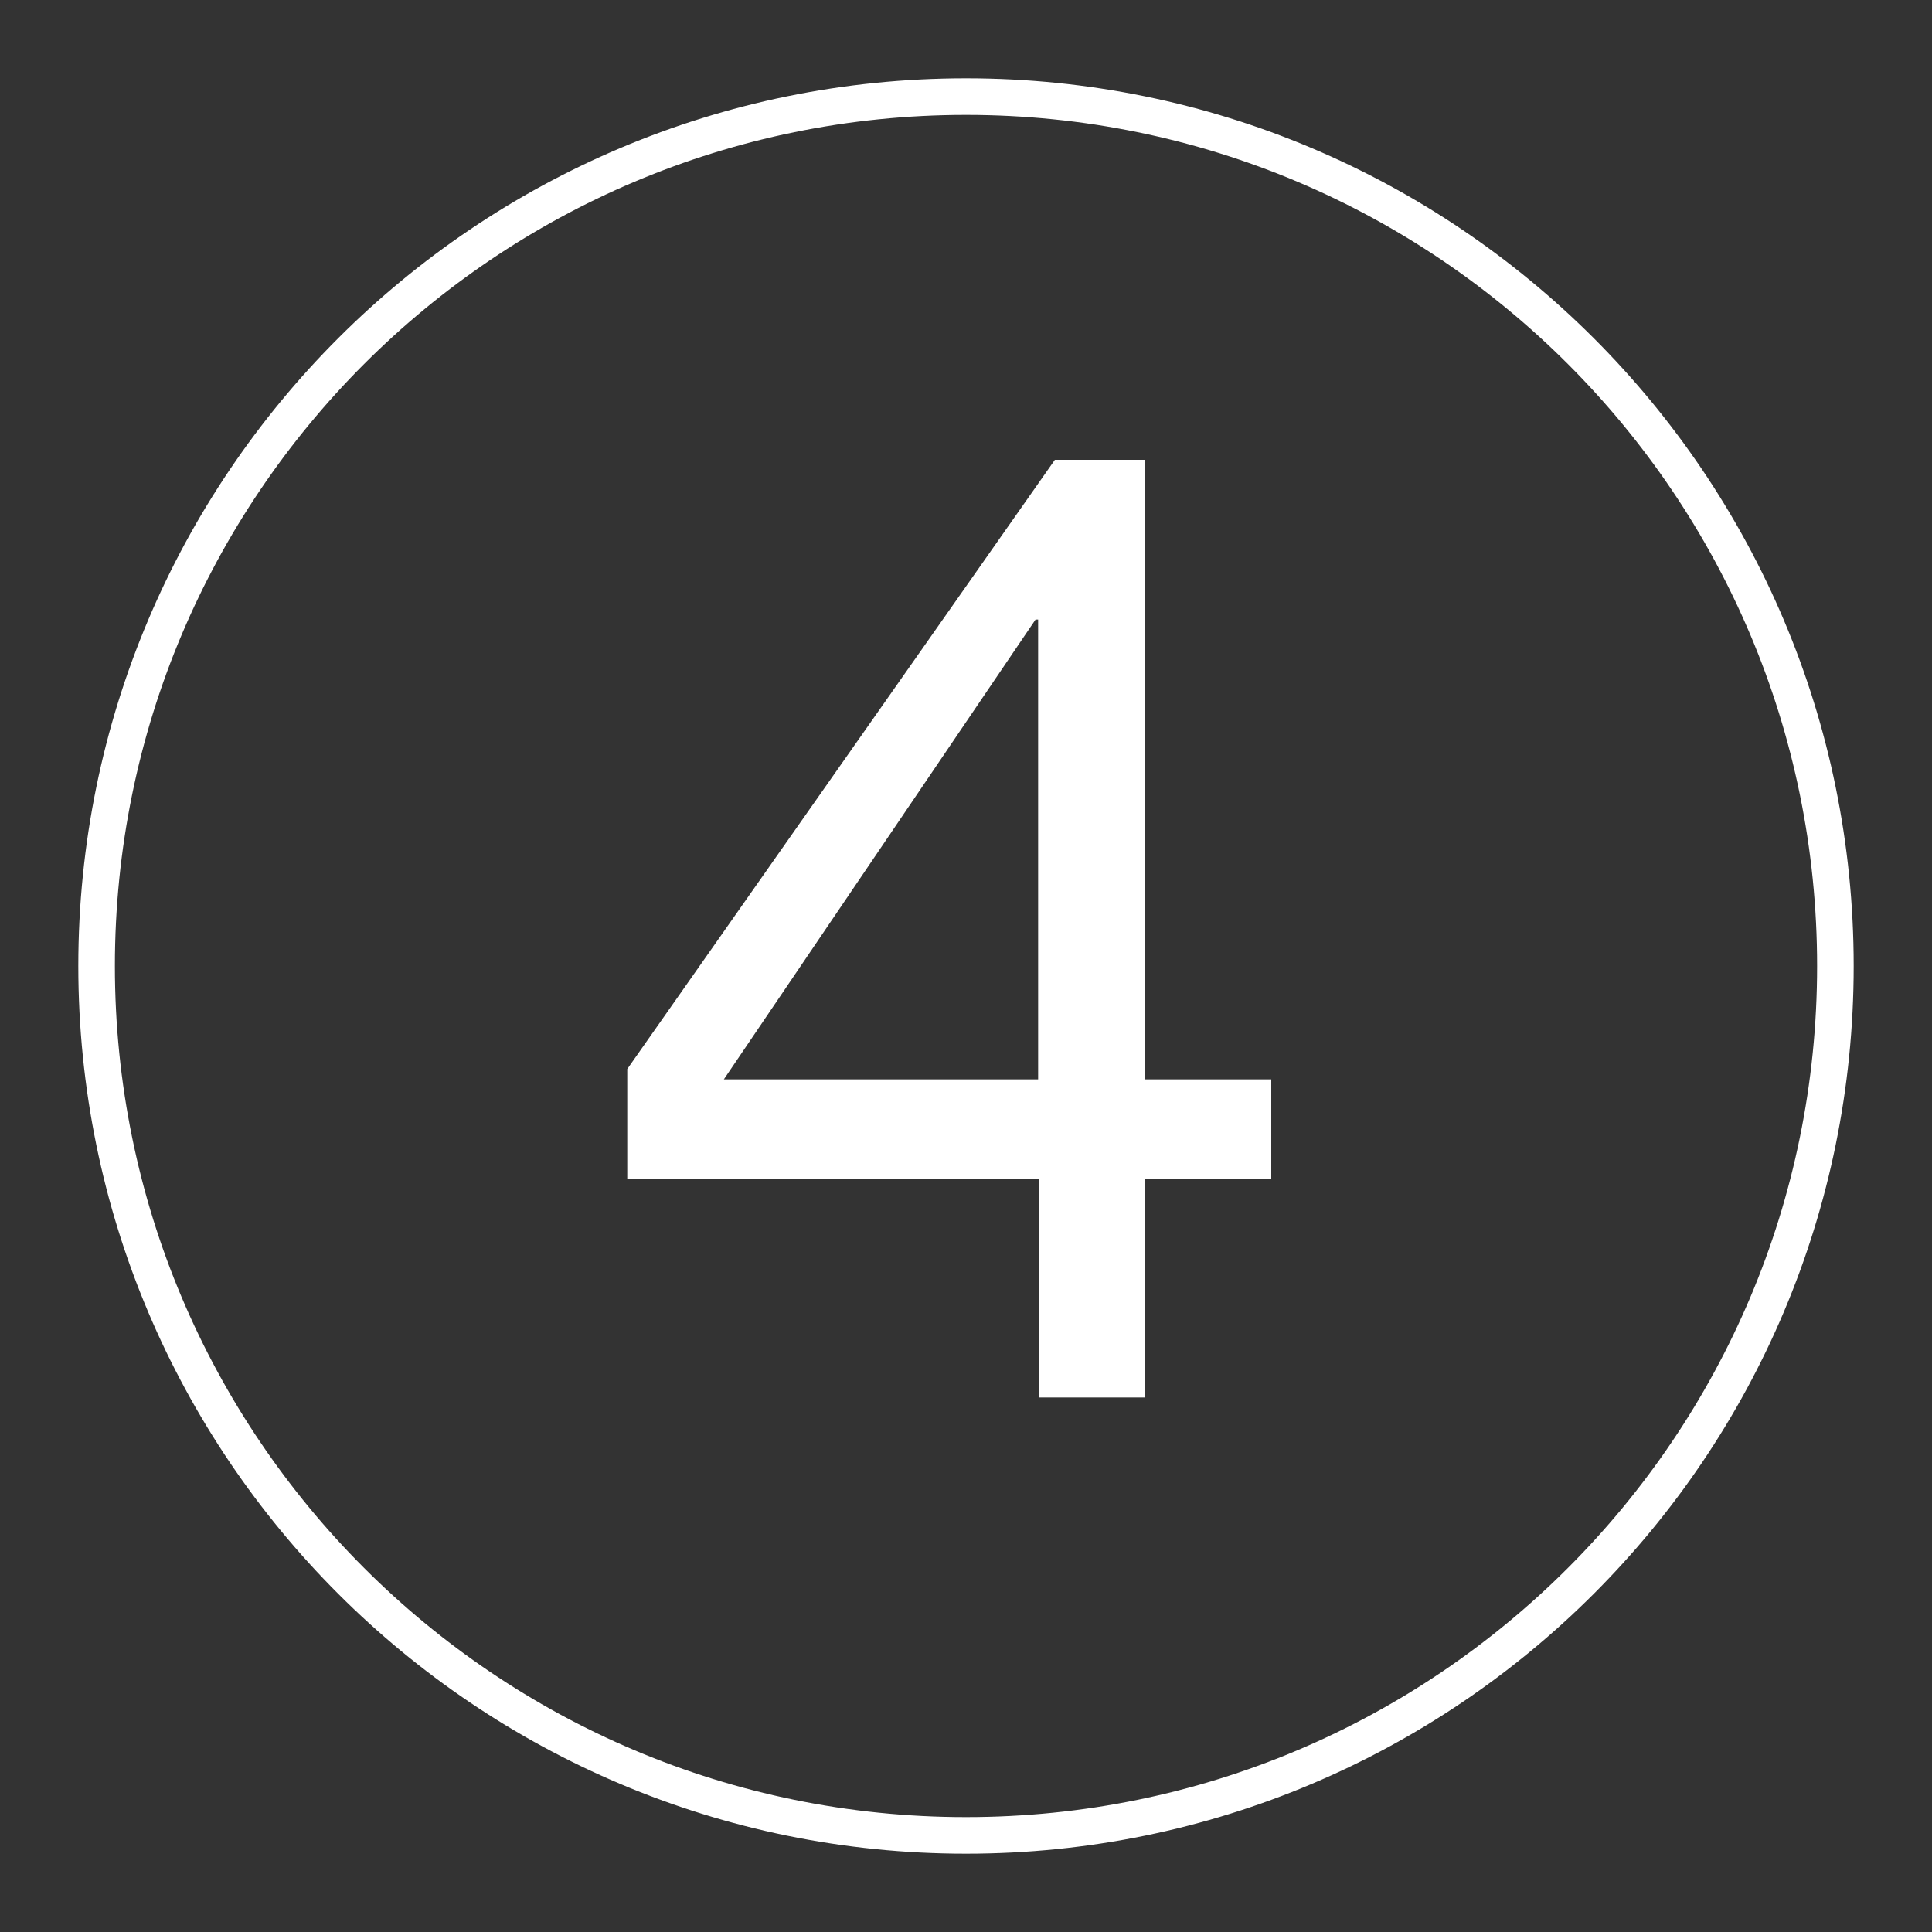
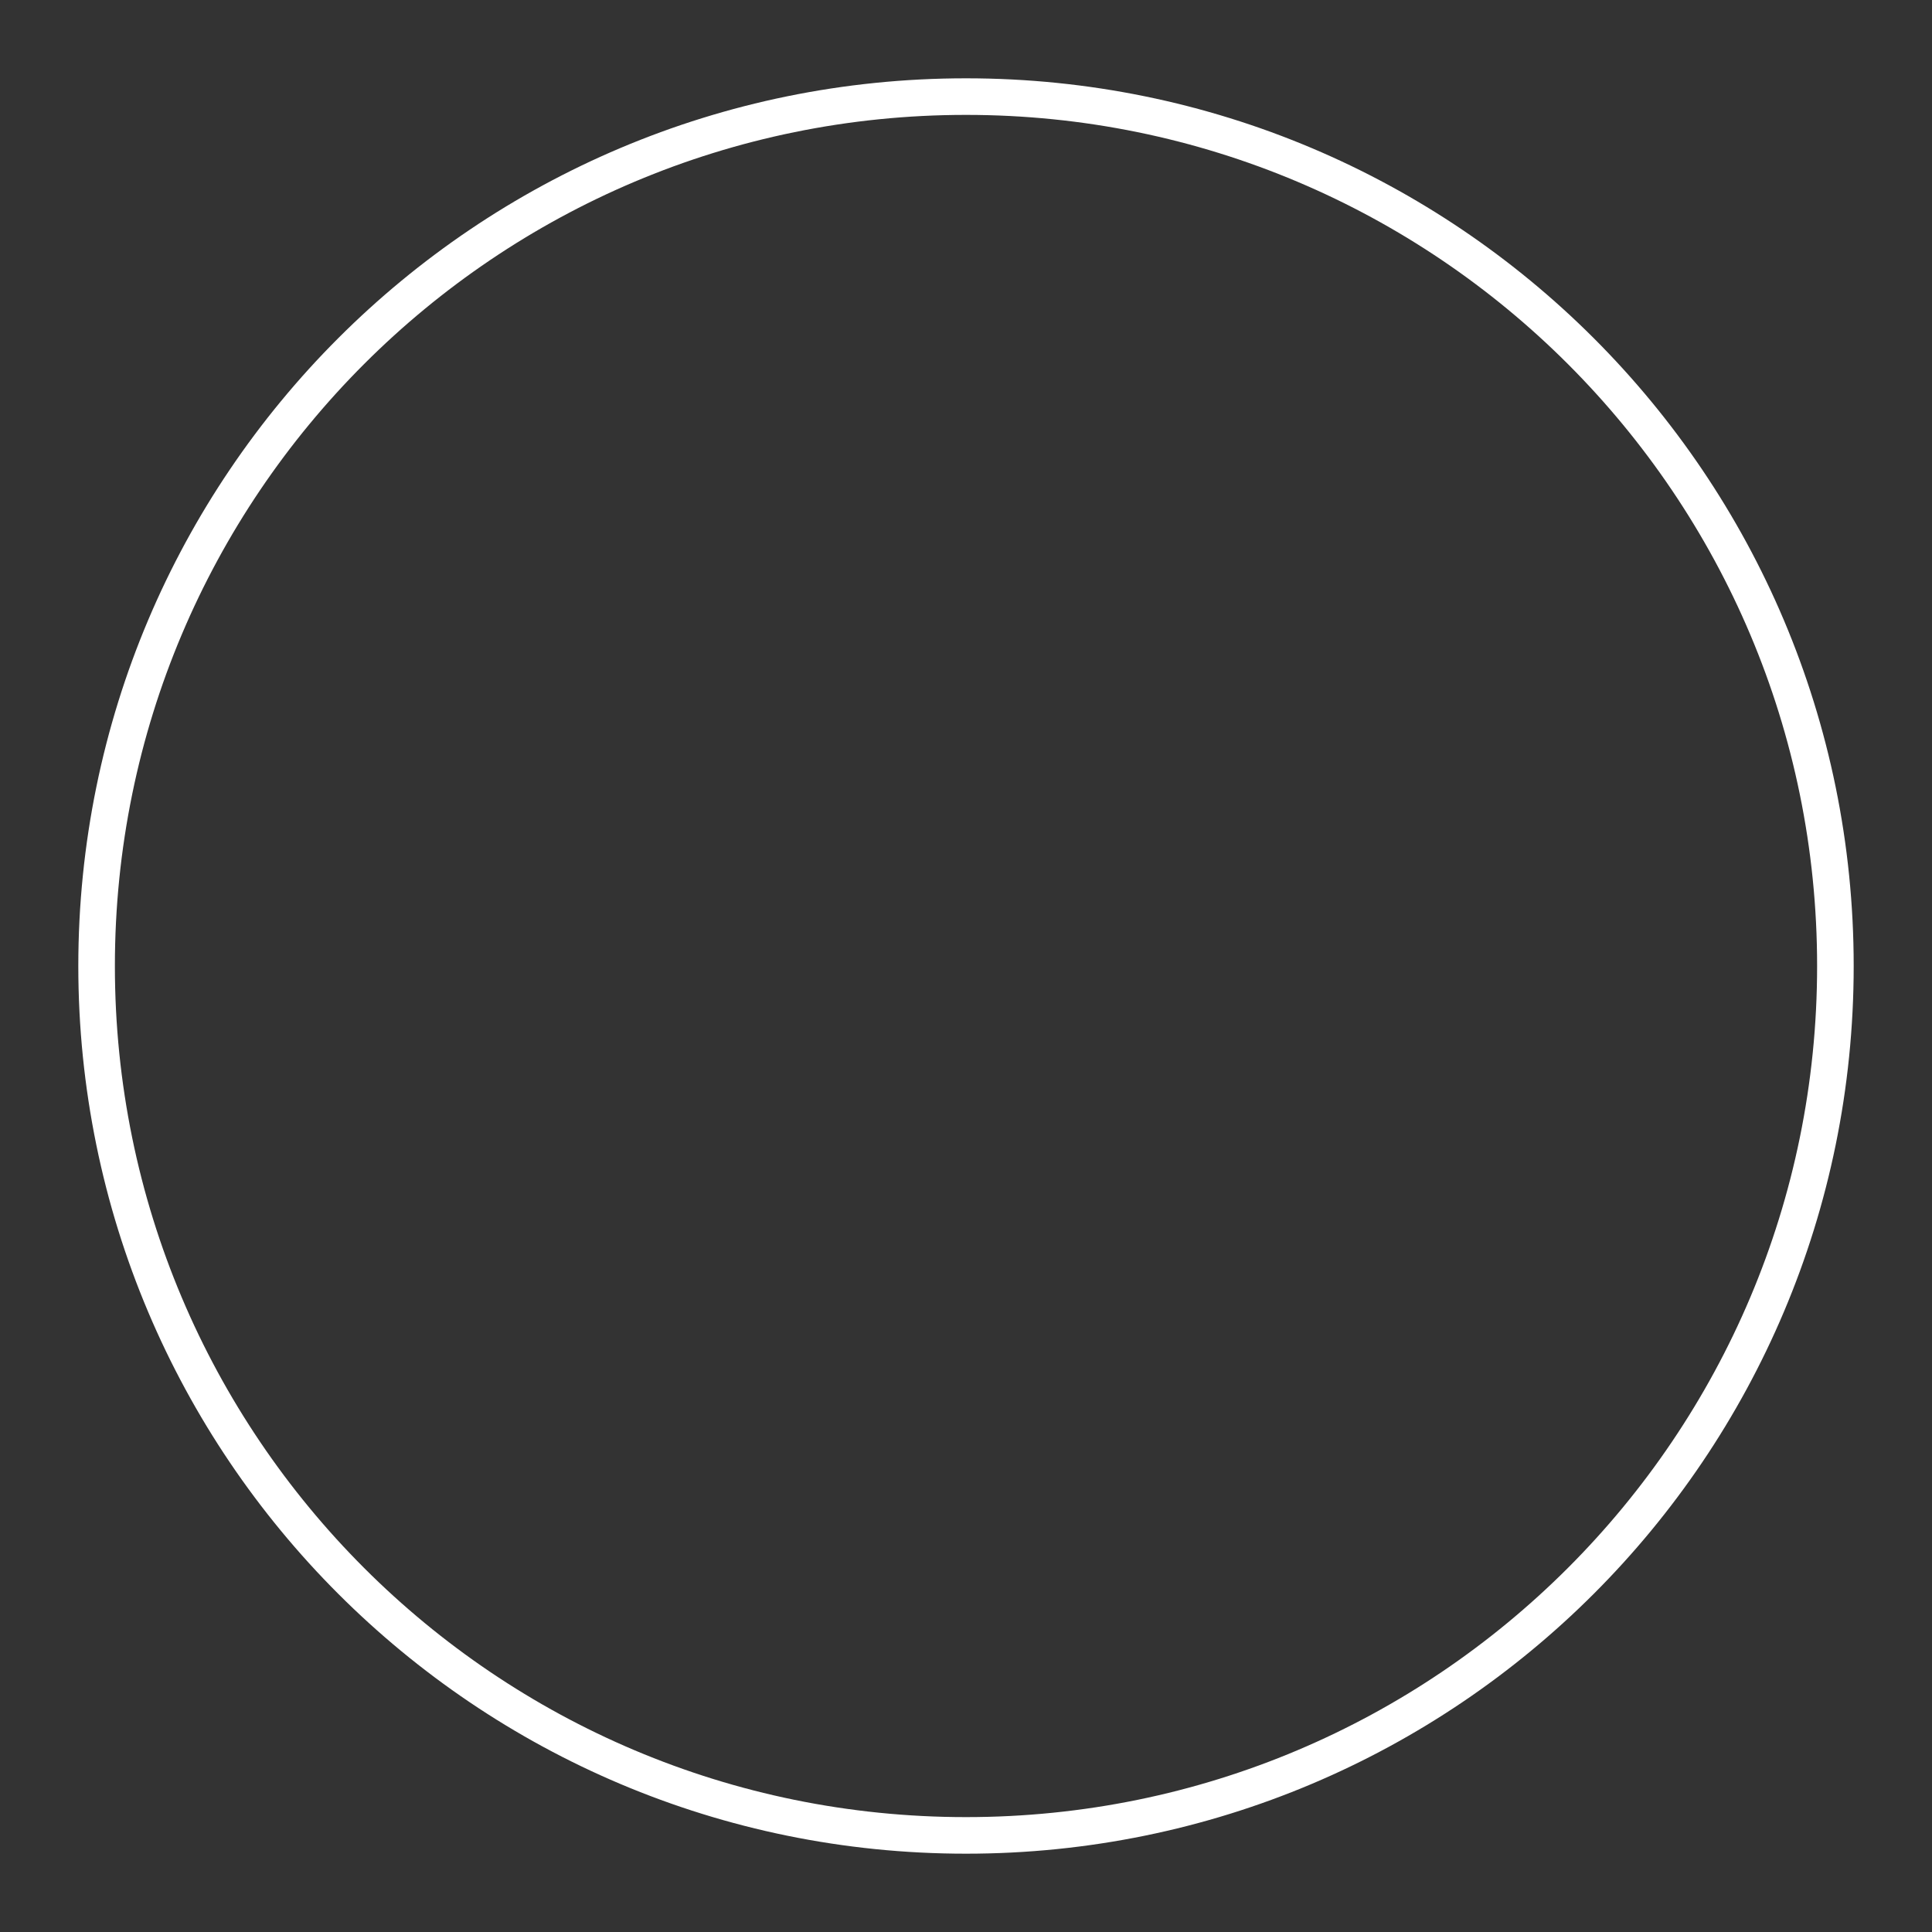
<svg xmlns="http://www.w3.org/2000/svg" version="1.1" id="Capa_1" x="0px" y="0px" viewBox="0 0 150 150" style="enable-background:new 0 0 150 150;" xml:space="preserve">
  <rect x="0" y="0" width="150" height="150" fill="#333333" stroke="none" />
  <style type="text/css">
	.st0{fill:none;stroke:#FFFFFF;stroke-width:2.84;}
	.st1{fill:#FFFFFF;}
</style>
  <g>
    <path class="st0" d="M75,142.5c37.3,0,67.5-30.2,67.5-67.5S112.3,7.5,75,7.5S7.5,37.7,7.5,75S37.7,142.5,75,142.5z" />
-     <path class="st1" d="M88.9,83.8h9.8v7.7h-9.8v17h-8.2v-17H48.7V83l33.2-47.3h7C88.9,35.7,88.9,83.8,88.9,83.8z M80.6,83.8V48.1   h-0.2L56.2,83.8H80.6L80.6,83.8z" />
  </g>
</svg>